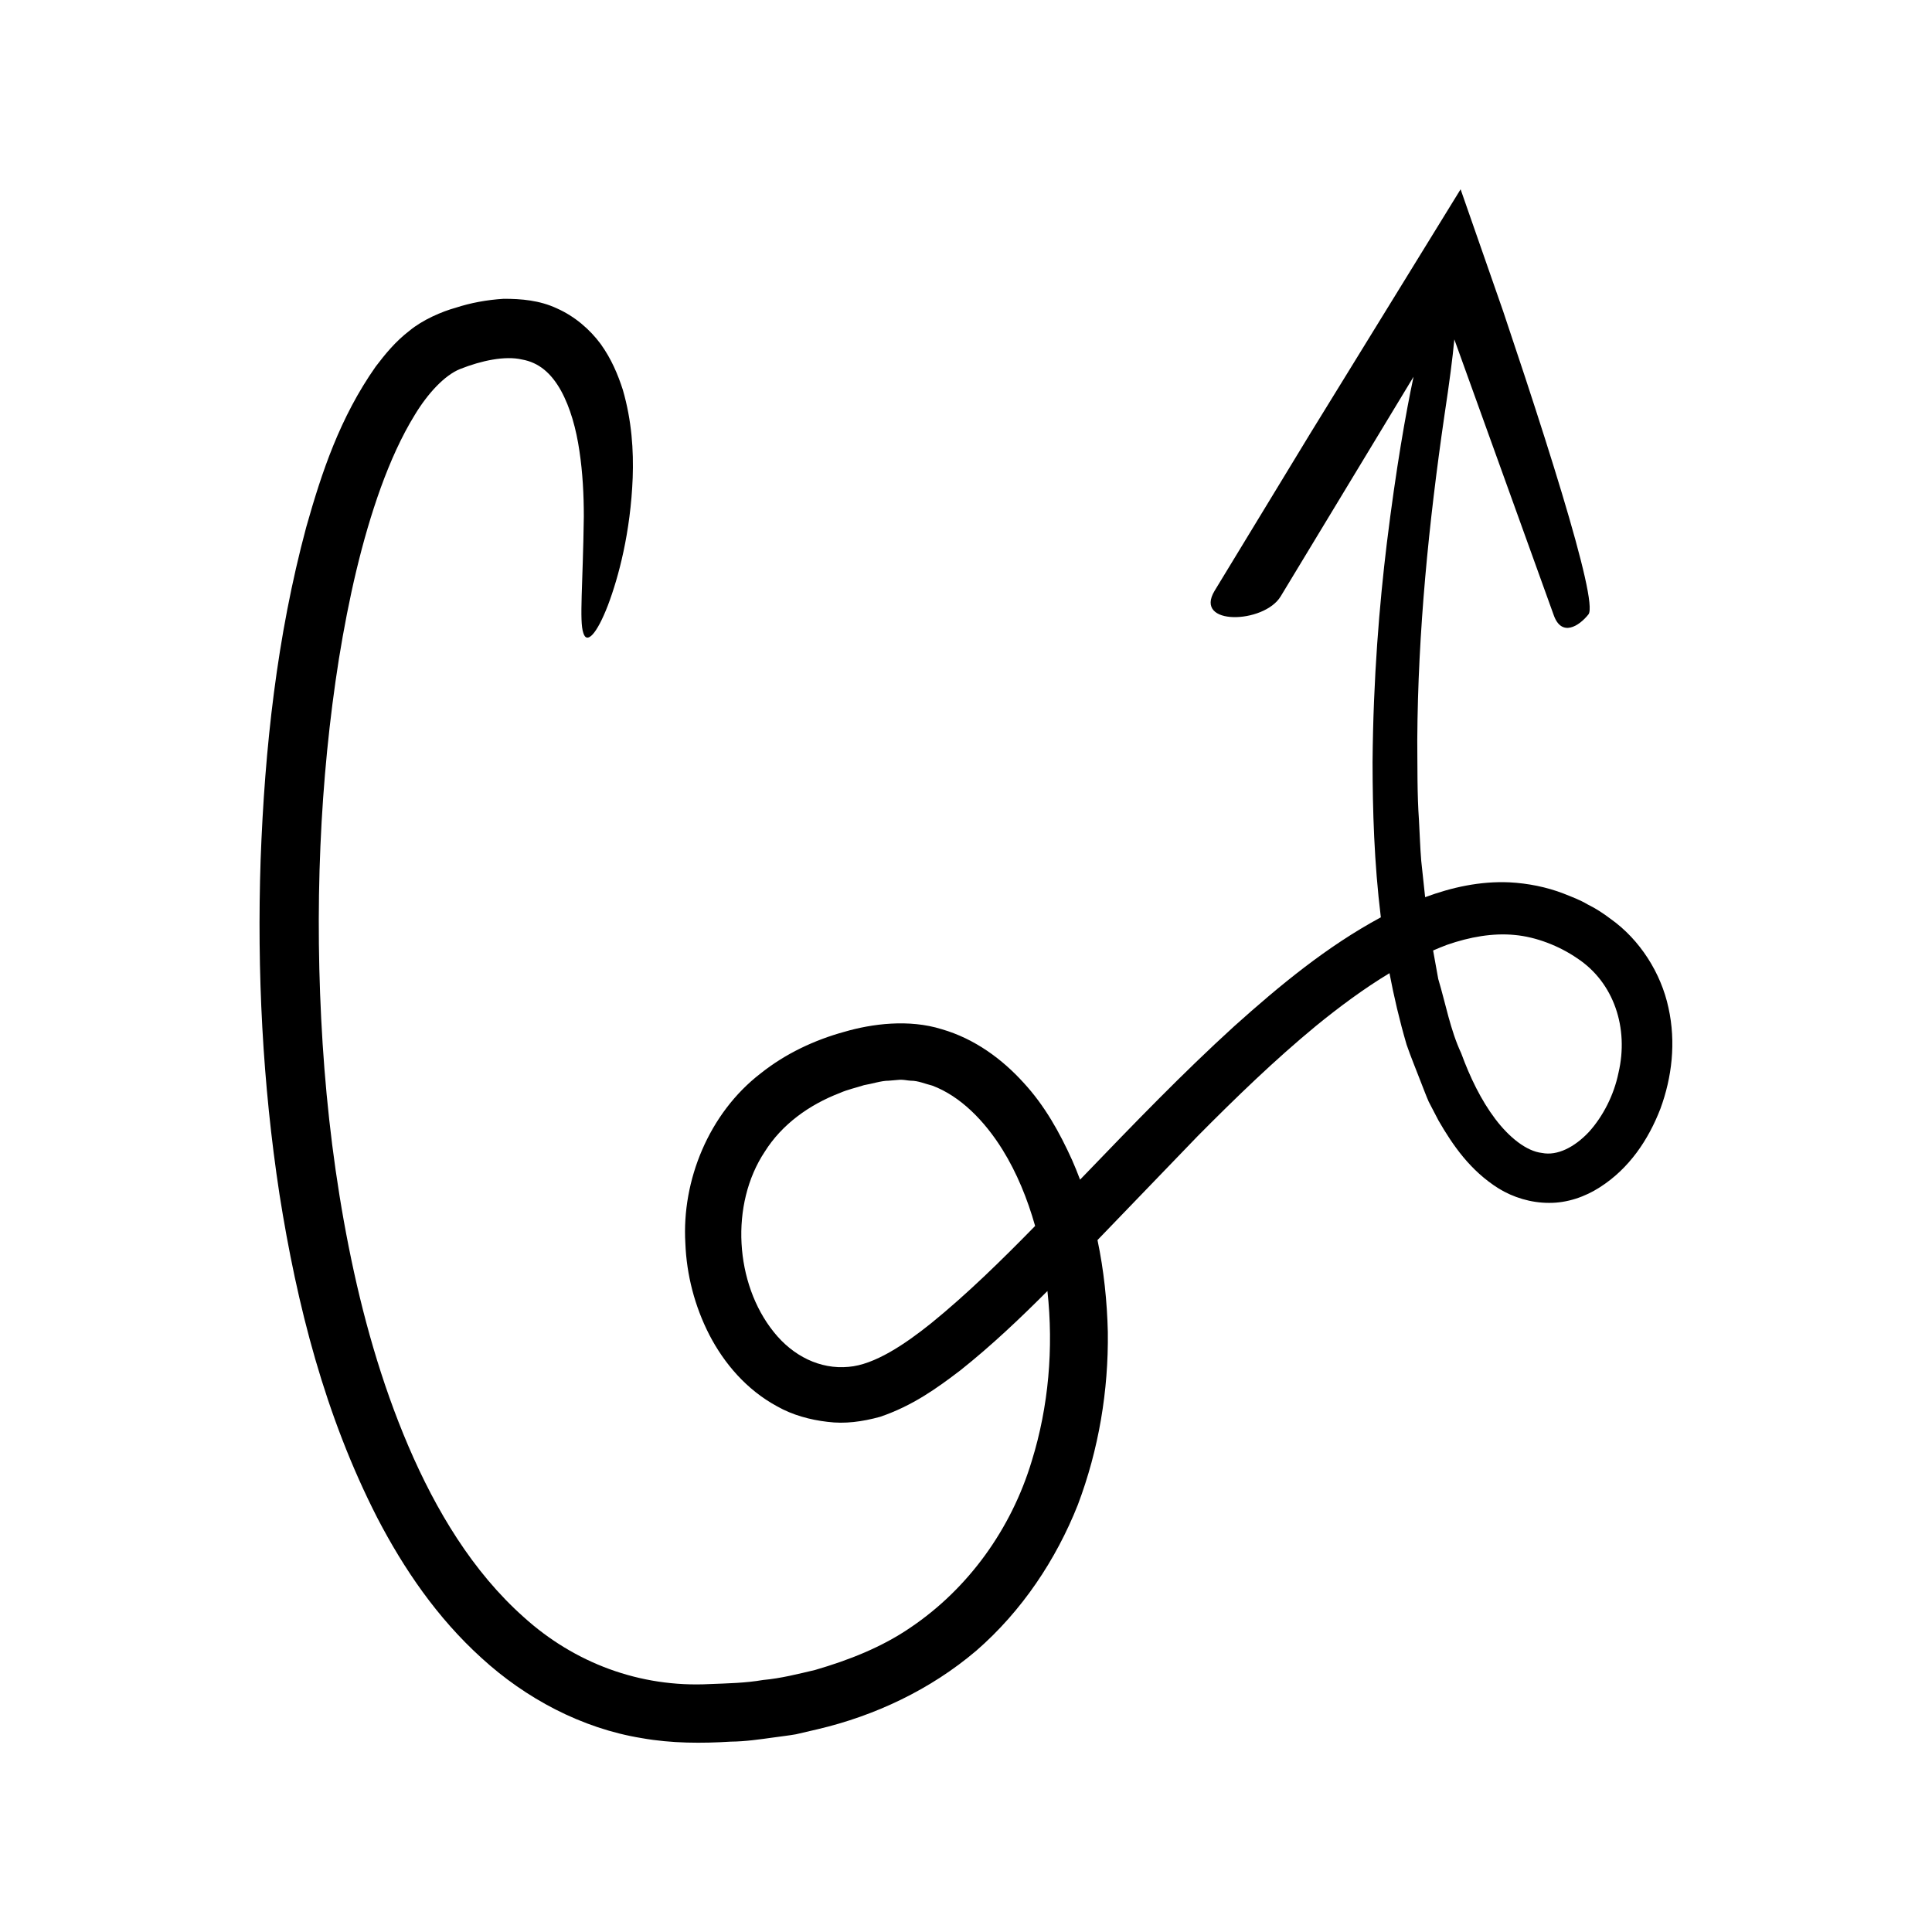
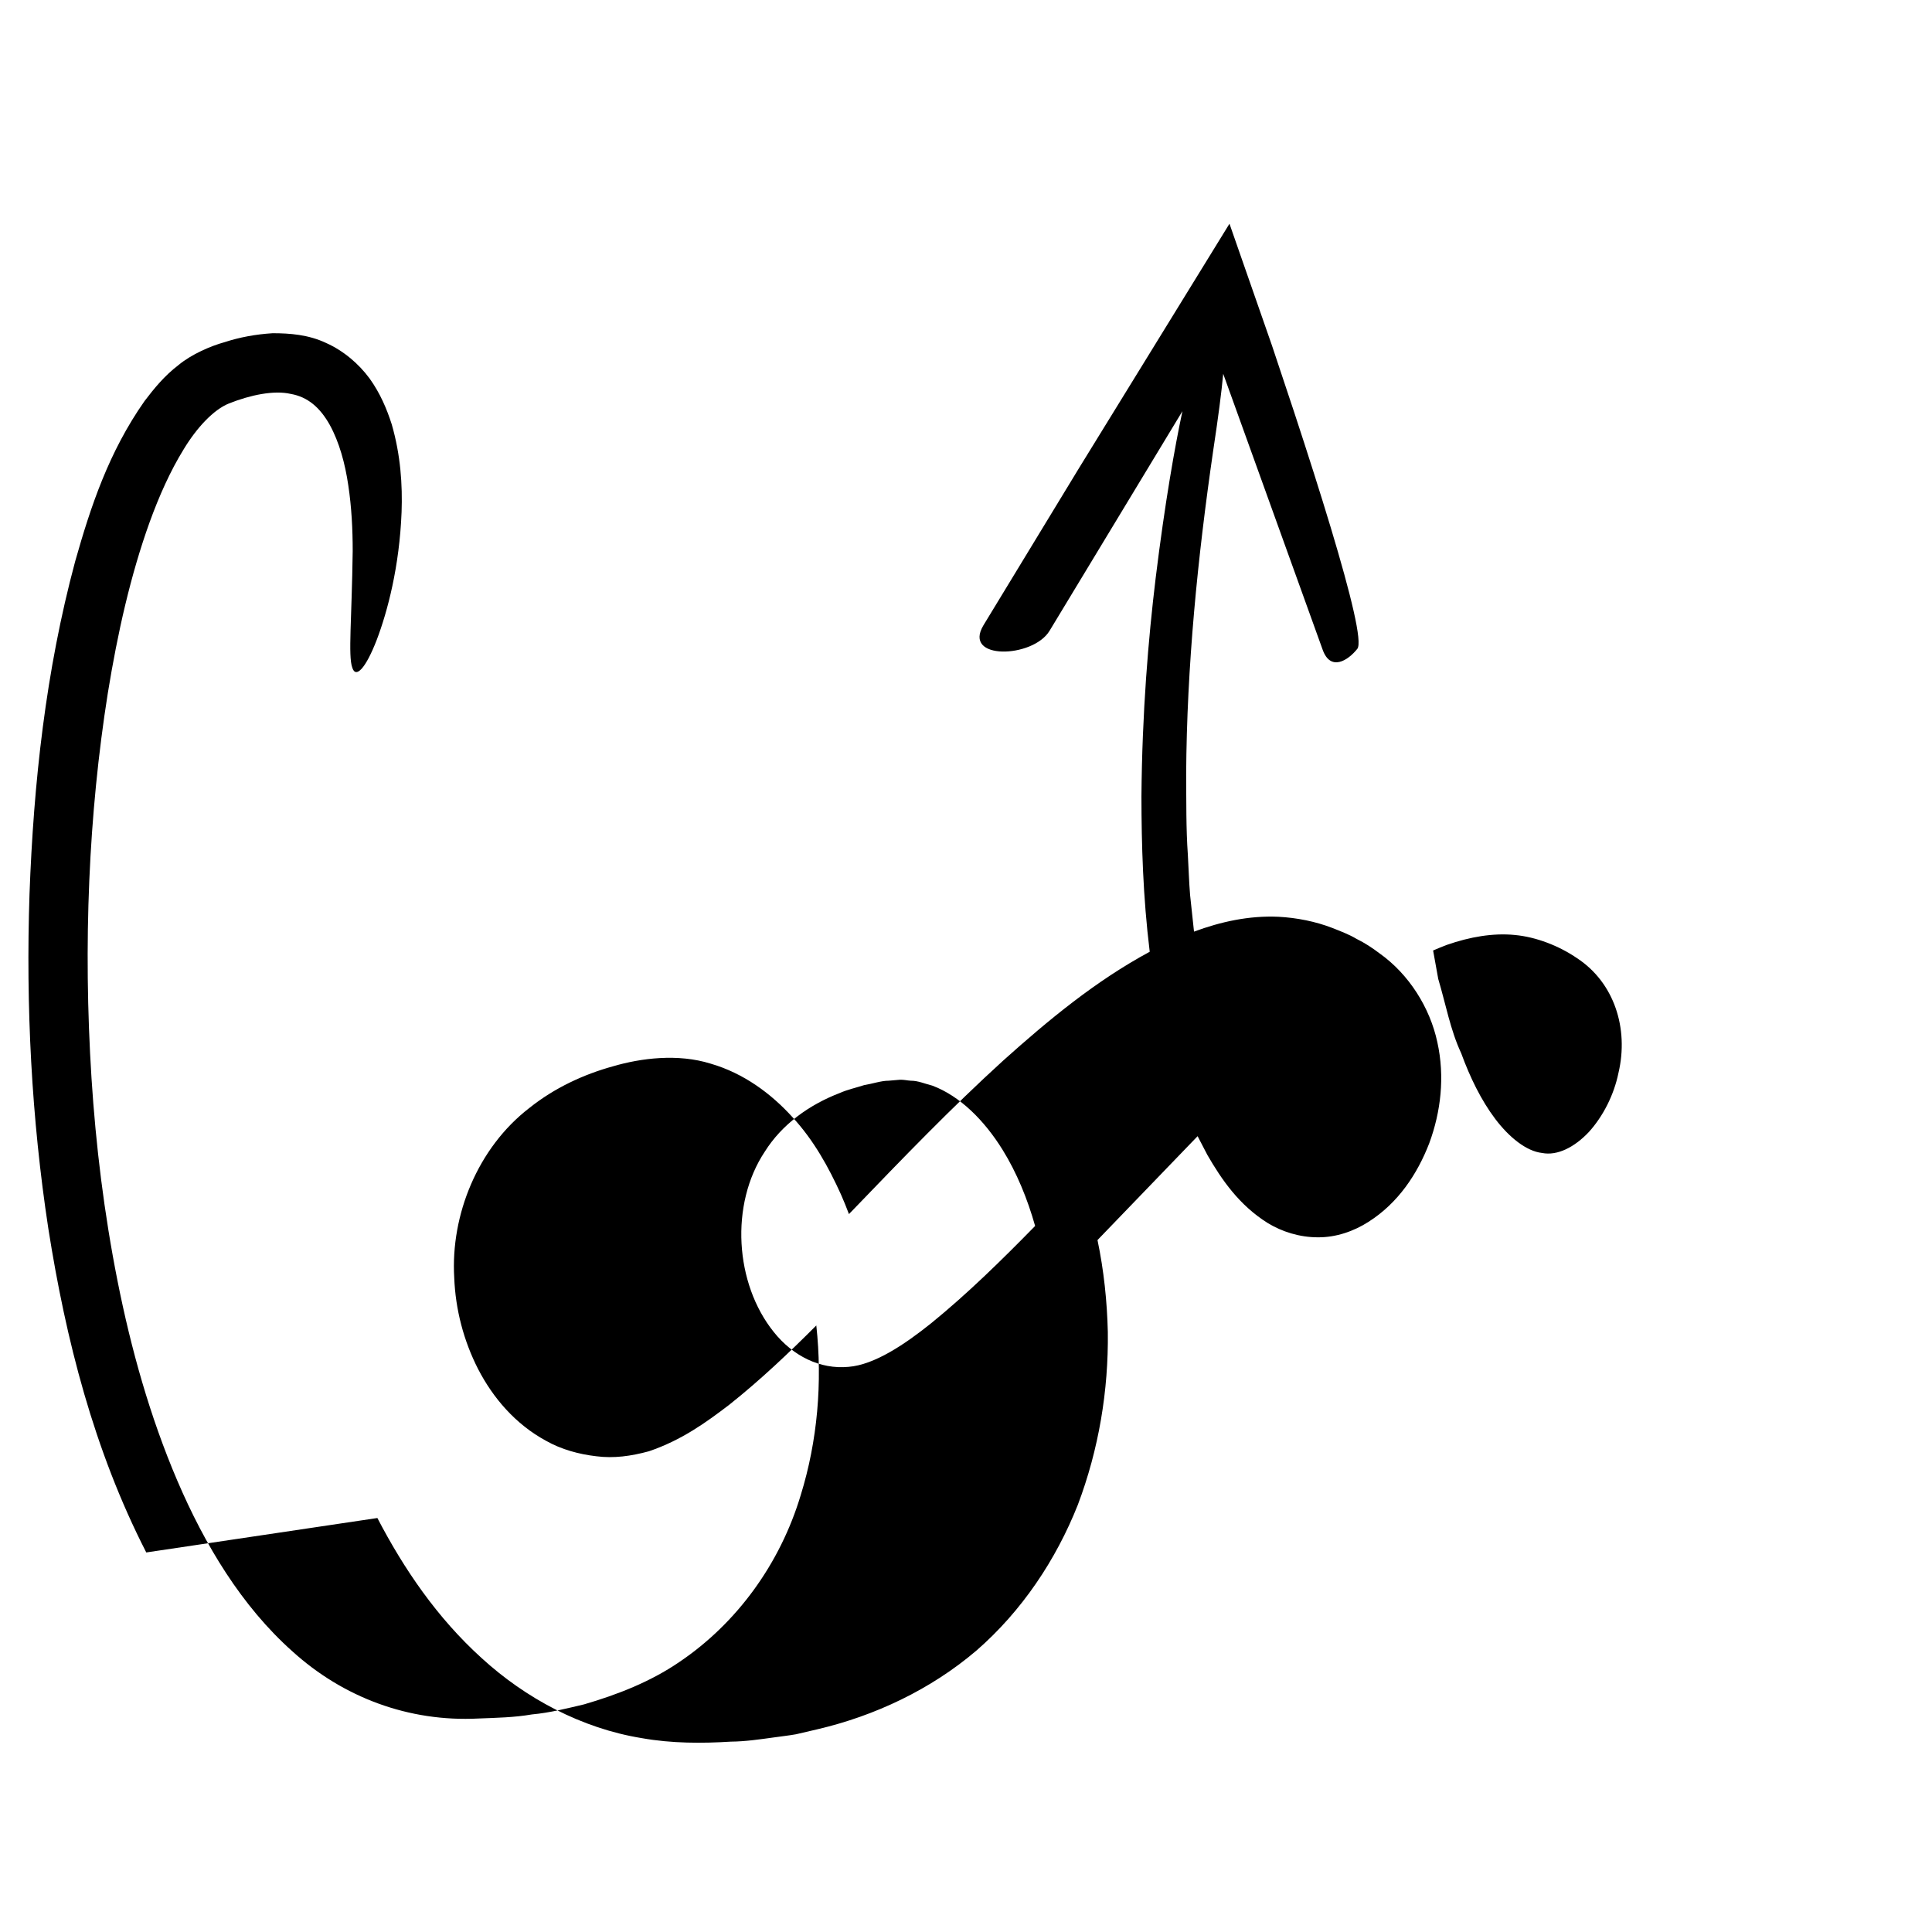
<svg xmlns="http://www.w3.org/2000/svg" fill="#000000" width="800px" height="800px" version="1.1" viewBox="144 144 512 512">
-   <path d="m244.01 546.29c7.016 13.488 15.852 26.461 27.609 37.102 11.613 10.641 26.508 18.652 42.469 21.234 7.949 1.414 16.031 1.398 23.574 0.926 3.836-0.031 7.676-0.598 11.516-1.129 1.918-0.277 3.84-0.48 5.754-0.82l5.703-1.328c15.168-3.555 29.941-10.48 42.109-20.84 12.062-10.48 21.117-24.074 26.898-38.652 5.551-14.688 8.137-30.273 7.945-45.77-0.195-8.164-1.051-16.34-2.738-24.383l26.531-27.531c10.152-10.242 20.473-20.23 31.363-29.215 6.266-5.109 12.77-9.926 19.484-13.98 1.184 6.203 2.652 12.512 4.531 18.922 1.145 3.344 2.543 6.668 3.836 10.059 0.676 1.688 1.293 3.402 2.035 5.09l2.594 4.984c3.769 6.516 8.387 13.273 15.961 18.02 3.793 2.316 8.473 3.801 13.305 3.797 4.867 0.047 9.598-1.633 13.449-4.113 7.848-4.992 12.922-12.641 16.094-20.852 3.043-8.277 4.164-17.562 2.125-26.762-1.957-9.129-7.512-18-15.352-23.551-1.918-1.457-3.918-2.762-6.047-3.805-2.062-1.23-4.258-2.031-6.441-2.906-4.422-1.707-9.391-2.703-14.266-2.957-7.812-0.355-15.348 1.332-22.375 3.934l-1.035-9.656c-0.293-3.535-0.391-7.106-0.594-10.656-0.504-7.094-0.391-14.262-0.453-21.41 0.168-28.637 3.043-57.414 7.191-85.926 1.336-8.816 2.18-15.332 2.629-20.176l26.359 73.133c2.082 5.777 6.672 2.902 9.184-0.254 1.375-1.73-1.609-14.074-7.043-32.129-2.719-9.027-6.047-19.48-9.75-30.746-1.871-5.625-3.816-11.465-5.805-17.434-3.695-10.594-7.473-21.422-11.285-32.348-13.488 21.91-27.359 44.441-39.891 64.793-9.957 16.383-18.852 31.004-25.297 41.605-5.648 9.34 13.094 8.781 17.504 1.488l35.215-58.207c-1.996 9.332-4.644 24.273-7.09 44.207-1.953 16.141-3.594 35.578-3.773 57.918 0.016 12.758 0.41 26.582 2.195 41.133-14.316 7.719-26.809 18.062-38.848 28.855-13.703 12.469-26.672 25.938-39.734 39.504-0.375 0.387-0.75 0.777-1.125 1.164-0.656-1.746-1.355-3.481-2.113-5.195-3.273-7.219-7.184-14.355-12.895-20.535-5.586-6.16-12.871-11.598-21.637-14.137-8.695-2.723-18.504-1.457-25.816 0.684-7.828 2.148-15.57 5.731-22.238 11.062-13.664 10.527-20.891 28.332-19.906 44.973 0.328 8.379 2.461 16.664 6.348 24.258 3.906 7.543 9.832 14.57 18.016 18.988 4.023 2.277 8.676 3.547 13.285 4.078 4.633 0.605 9.246-0.035 13.953-1.324 8.676-2.949 15.117-7.625 21.262-12.309 8.363-6.648 15.848-13.785 23.09-21.031 1.652 15.105 0.32 30.613-4.133 44.977-5.449 18.148-16.898 33.914-32.156 44.207-7.621 5.219-16.352 8.641-25.277 11.238-4.555 1.07-9.082 2.234-13.801 2.66-4.637 0.805-9.391 0.891-14.125 1.078-18.527 0.969-35.906-5.617-49.309-17.758-13.516-12.02-23.262-28.285-30.531-45.25-7.289-17.043-12.289-34.996-15.852-52.953-3.57-17.973-5.758-35.992-6.898-53.754-2.254-35.516-0.746-70.059 4.324-102.02 2.586-15.945 6.047-31.332 11.086-45.32 2.531-6.965 5.488-13.582 9.023-19.309 3.449-5.699 7.902-10.492 11.988-12.133 5.695-2.262 11.938-3.559 16.383-2.531 4.519 0.789 7.773 3.629 10.344 8.219 2.512 4.562 4.059 10.242 4.902 16.004 0.871 5.777 1.172 11.668 1.168 17.441-0.238 18.074-1.23 27.66-0.133 30.805 0.922 3.102 3.578 0.289 6.504-7.285 2.852-7.504 6.023-19.434 6.582-33.863 0.258-7.207-0.242-15.086-2.609-23.266-1.305-4.074-3.062-8.242-5.871-12.152-2.859-3.875-6.883-7.34-11.559-9.422-4.633-2.184-9.555-2.566-14.133-2.566-4.512 0.281-8.812 1.086-12.738 2.371-3.582 0.984-8.746 3.172-12.273 6.113-3.711 2.852-6.406 6.168-8.93 9.488-9.5 13.52-14.305 28.047-18.398 42.523-7.809 29.07-11.008 58.656-12.094 88.227-0.977 29.578 0.512 59.238 5 88.609 4.621 29.312 12.031 58.613 25.945 85.777zm283.43-151.89c6.09-2.121 12.246-3.195 18.035-2.617 5.574 0.516 11.695 2.863 16.496 6.172 9.742 6.402 13.734 18.512 10.938 30.379-1.199 5.863-4.078 11.484-7.816 15.629-3.836 4.082-8.41 6.391-12.441 5.582-4.129-0.457-8.695-4.121-12.391-9.012-3.738-4.941-6.699-11.035-9.031-17.422-2.863-6.102-4.102-13.078-6.078-19.668l-1.363-7.555c1.219-0.52 2.43-1.035 3.652-1.488zm-136.62 100.23c-7.086 5.691-15.105 11.051-21.934 11.598-7.551 0.715-14.734-2.852-19.828-9.234-10.309-12.812-11.68-33.828-2.359-47.828 4.492-7.141 11.648-12.367 19.902-15.531 2.016-0.891 4.254-1.371 6.379-2.059 2.152-0.352 4.625-1.191 6.512-1.176l2.965-0.254c0.984-0.051 1.941 0.199 2.914 0.254 1.973-0.008 3.801 0.836 5.699 1.301 7.426 2.789 13.816 9.289 18.594 16.957 3.797 6.117 6.617 13.031 8.656 20.234-8.852 9.039-17.875 17.91-27.5 25.738z" />
+   <path d="m244.01 546.29c7.016 13.488 15.852 26.461 27.609 37.102 11.613 10.641 26.508 18.652 42.469 21.234 7.949 1.414 16.031 1.398 23.574 0.926 3.836-0.031 7.676-0.598 11.516-1.129 1.918-0.277 3.84-0.48 5.754-0.82l5.703-1.328c15.168-3.555 29.941-10.48 42.109-20.84 12.062-10.48 21.117-24.074 26.898-38.652 5.551-14.688 8.137-30.273 7.945-45.77-0.195-8.164-1.051-16.34-2.738-24.383l26.531-27.531l2.594 4.984c3.769 6.516 8.387 13.273 15.961 18.02 3.793 2.316 8.473 3.801 13.305 3.797 4.867 0.047 9.598-1.633 13.449-4.113 7.848-4.992 12.922-12.641 16.094-20.852 3.043-8.277 4.164-17.562 2.125-26.762-1.957-9.129-7.512-18-15.352-23.551-1.918-1.457-3.918-2.762-6.047-3.805-2.062-1.23-4.258-2.031-6.441-2.906-4.422-1.707-9.391-2.703-14.266-2.957-7.812-0.355-15.348 1.332-22.375 3.934l-1.035-9.656c-0.293-3.535-0.391-7.106-0.594-10.656-0.504-7.094-0.391-14.262-0.453-21.41 0.168-28.637 3.043-57.414 7.191-85.926 1.336-8.816 2.18-15.332 2.629-20.176l26.359 73.133c2.082 5.777 6.672 2.902 9.184-0.254 1.375-1.73-1.609-14.074-7.043-32.129-2.719-9.027-6.047-19.48-9.75-30.746-1.871-5.625-3.816-11.465-5.805-17.434-3.695-10.594-7.473-21.422-11.285-32.348-13.488 21.91-27.359 44.441-39.891 64.793-9.957 16.383-18.852 31.004-25.297 41.605-5.648 9.34 13.094 8.781 17.504 1.488l35.215-58.207c-1.996 9.332-4.644 24.273-7.09 44.207-1.953 16.141-3.594 35.578-3.773 57.918 0.016 12.758 0.41 26.582 2.195 41.133-14.316 7.719-26.809 18.062-38.848 28.855-13.703 12.469-26.672 25.938-39.734 39.504-0.375 0.387-0.75 0.777-1.125 1.164-0.656-1.746-1.355-3.481-2.113-5.195-3.273-7.219-7.184-14.355-12.895-20.535-5.586-6.16-12.871-11.598-21.637-14.137-8.695-2.723-18.504-1.457-25.816 0.684-7.828 2.148-15.57 5.731-22.238 11.062-13.664 10.527-20.891 28.332-19.906 44.973 0.328 8.379 2.461 16.664 6.348 24.258 3.906 7.543 9.832 14.57 18.016 18.988 4.023 2.277 8.676 3.547 13.285 4.078 4.633 0.605 9.246-0.035 13.953-1.324 8.676-2.949 15.117-7.625 21.262-12.309 8.363-6.648 15.848-13.785 23.09-21.031 1.652 15.105 0.32 30.613-4.133 44.977-5.449 18.148-16.898 33.914-32.156 44.207-7.621 5.219-16.352 8.641-25.277 11.238-4.555 1.07-9.082 2.234-13.801 2.66-4.637 0.805-9.391 0.891-14.125 1.078-18.527 0.969-35.906-5.617-49.309-17.758-13.516-12.02-23.262-28.285-30.531-45.25-7.289-17.043-12.289-34.996-15.852-52.953-3.57-17.973-5.758-35.992-6.898-53.754-2.254-35.516-0.746-70.059 4.324-102.02 2.586-15.945 6.047-31.332 11.086-45.32 2.531-6.965 5.488-13.582 9.023-19.309 3.449-5.699 7.902-10.492 11.988-12.133 5.695-2.262 11.938-3.559 16.383-2.531 4.519 0.789 7.773 3.629 10.344 8.219 2.512 4.562 4.059 10.242 4.902 16.004 0.871 5.777 1.172 11.668 1.168 17.441-0.238 18.074-1.23 27.66-0.133 30.805 0.922 3.102 3.578 0.289 6.504-7.285 2.852-7.504 6.023-19.434 6.582-33.863 0.258-7.207-0.242-15.086-2.609-23.266-1.305-4.074-3.062-8.242-5.871-12.152-2.859-3.875-6.883-7.34-11.559-9.422-4.633-2.184-9.555-2.566-14.133-2.566-4.512 0.281-8.812 1.086-12.738 2.371-3.582 0.984-8.746 3.172-12.273 6.113-3.711 2.852-6.406 6.168-8.93 9.488-9.5 13.52-14.305 28.047-18.398 42.523-7.809 29.07-11.008 58.656-12.094 88.227-0.977 29.578 0.512 59.238 5 88.609 4.621 29.312 12.031 58.613 25.945 85.777zm283.43-151.89c6.09-2.121 12.246-3.195 18.035-2.617 5.574 0.516 11.695 2.863 16.496 6.172 9.742 6.402 13.734 18.512 10.938 30.379-1.199 5.863-4.078 11.484-7.816 15.629-3.836 4.082-8.41 6.391-12.441 5.582-4.129-0.457-8.695-4.121-12.391-9.012-3.738-4.941-6.699-11.035-9.031-17.422-2.863-6.102-4.102-13.078-6.078-19.668l-1.363-7.555c1.219-0.52 2.43-1.035 3.652-1.488zm-136.62 100.23c-7.086 5.691-15.105 11.051-21.934 11.598-7.551 0.715-14.734-2.852-19.828-9.234-10.309-12.812-11.68-33.828-2.359-47.828 4.492-7.141 11.648-12.367 19.902-15.531 2.016-0.891 4.254-1.371 6.379-2.059 2.152-0.352 4.625-1.191 6.512-1.176l2.965-0.254c0.984-0.051 1.941 0.199 2.914 0.254 1.973-0.008 3.801 0.836 5.699 1.301 7.426 2.789 13.816 9.289 18.594 16.957 3.797 6.117 6.617 13.031 8.656 20.234-8.852 9.039-17.875 17.91-27.5 25.738z" />
</svg>